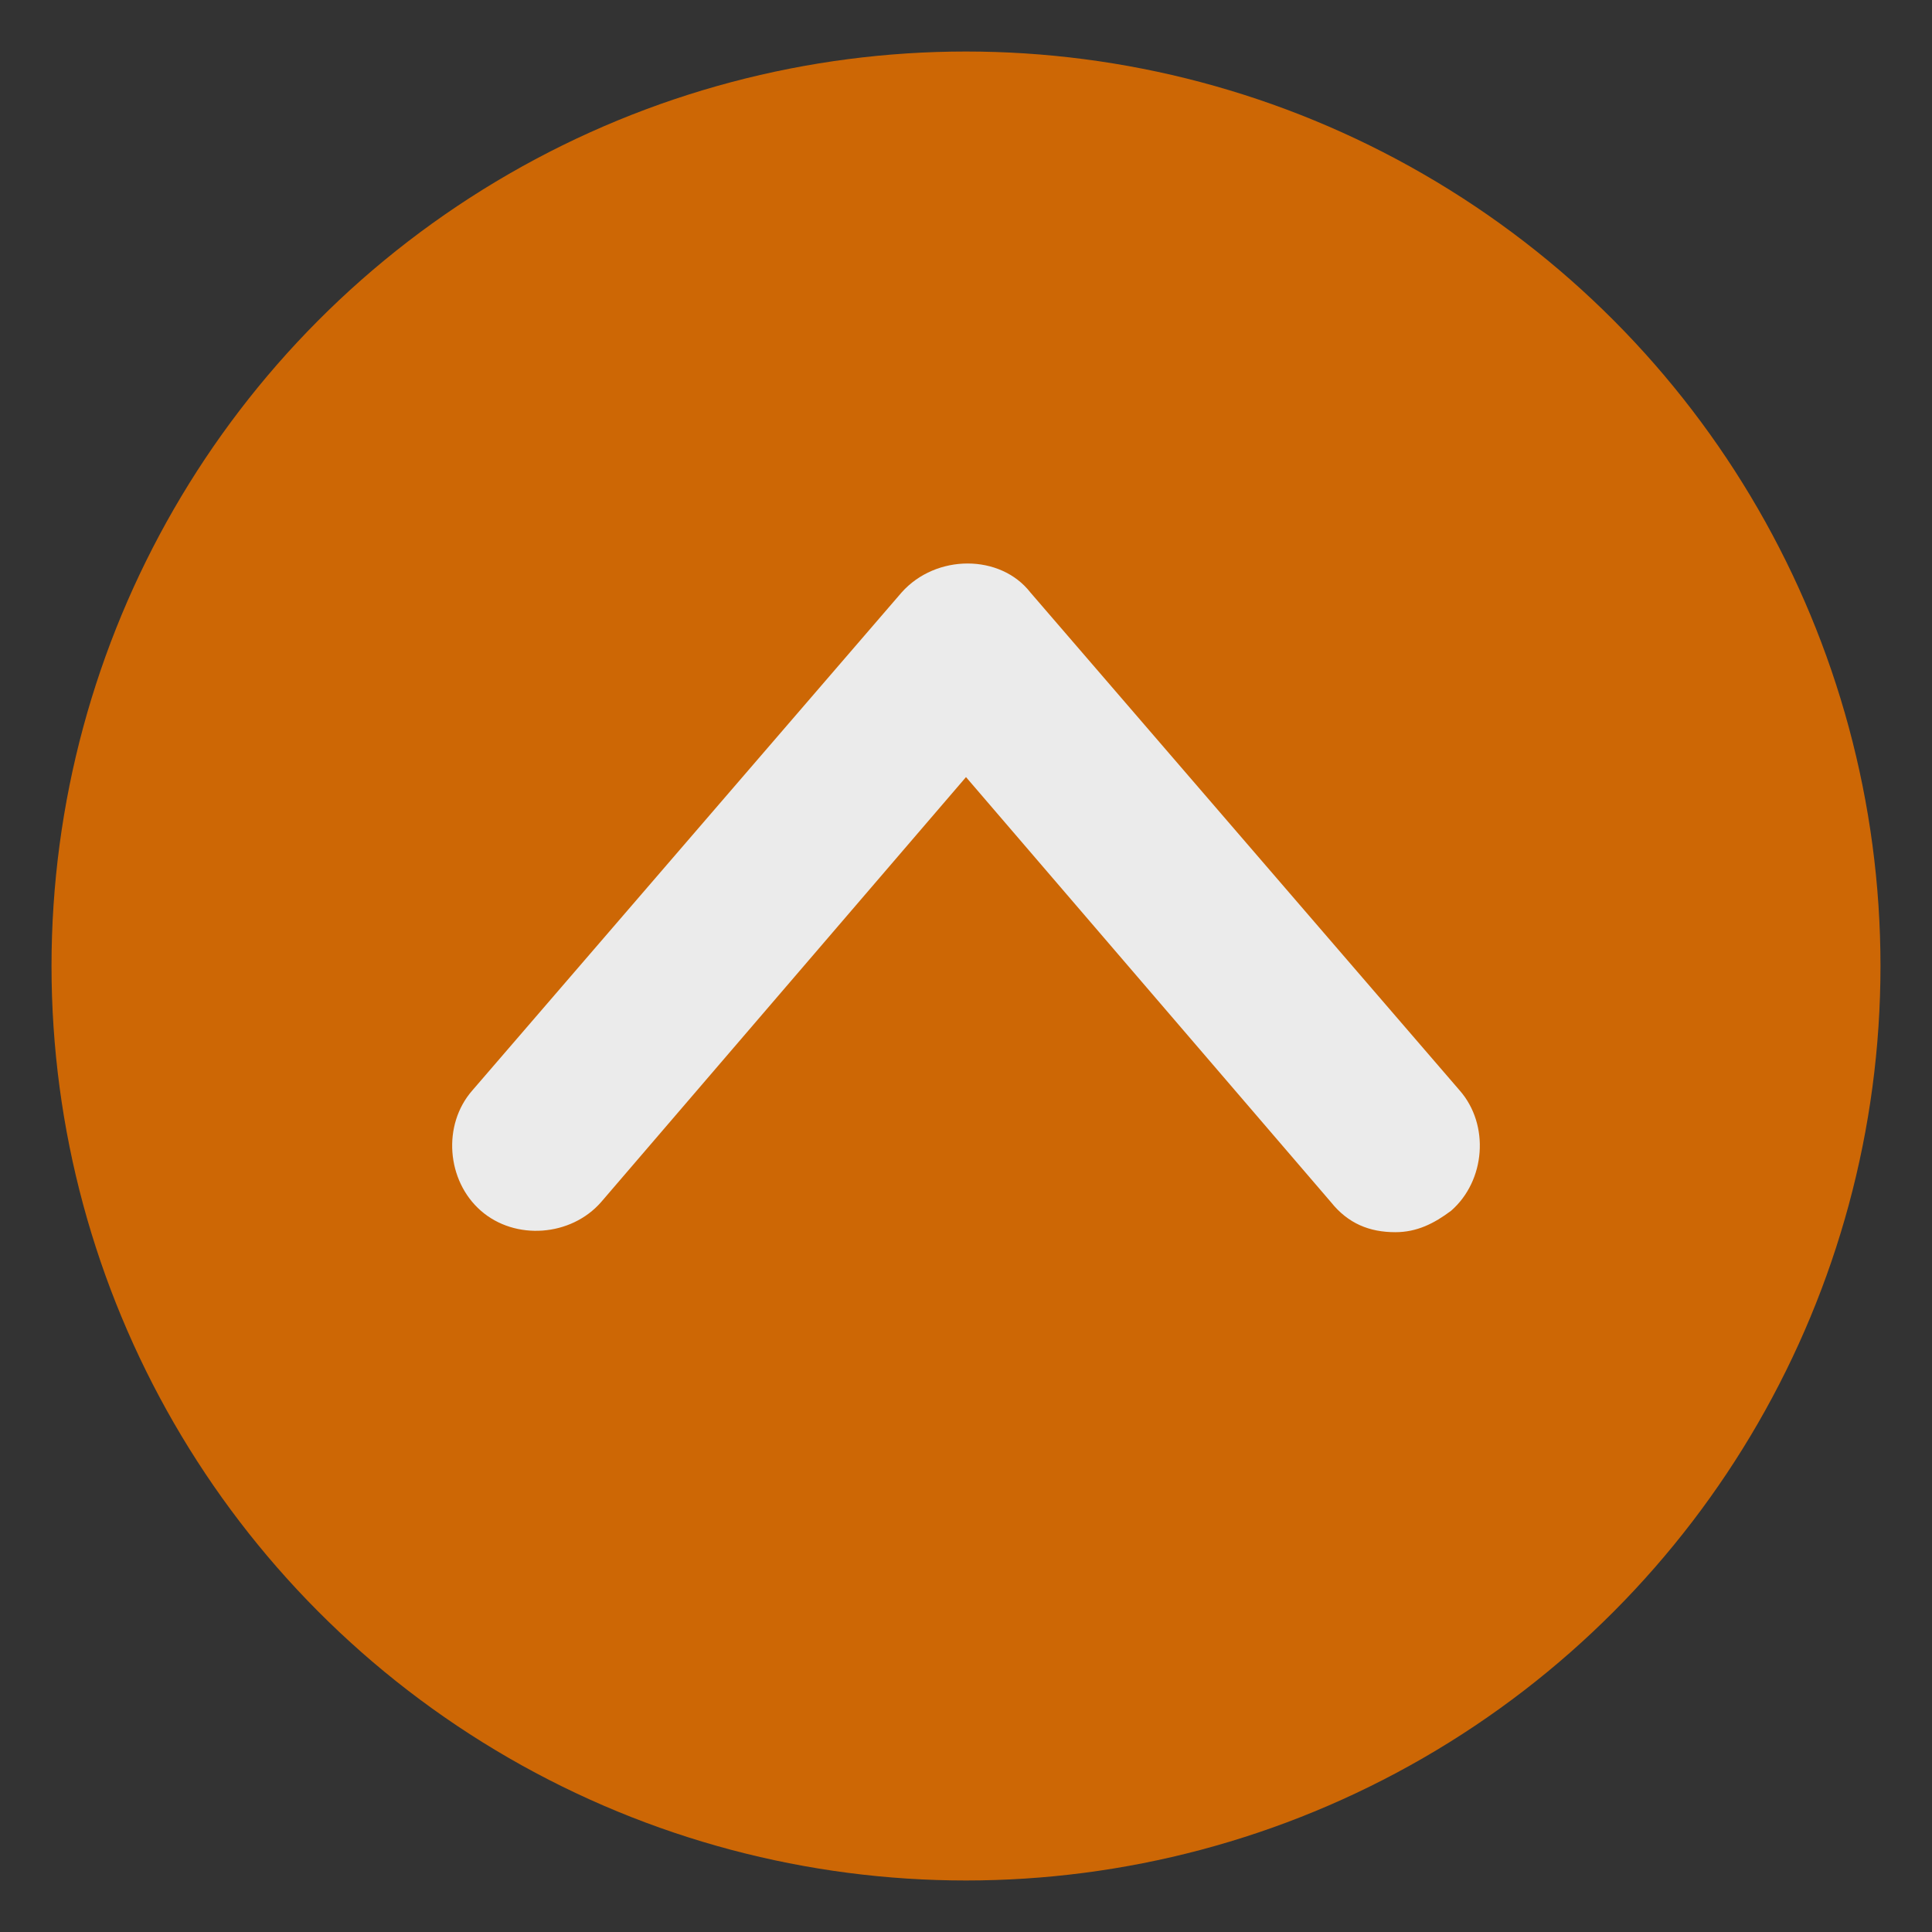
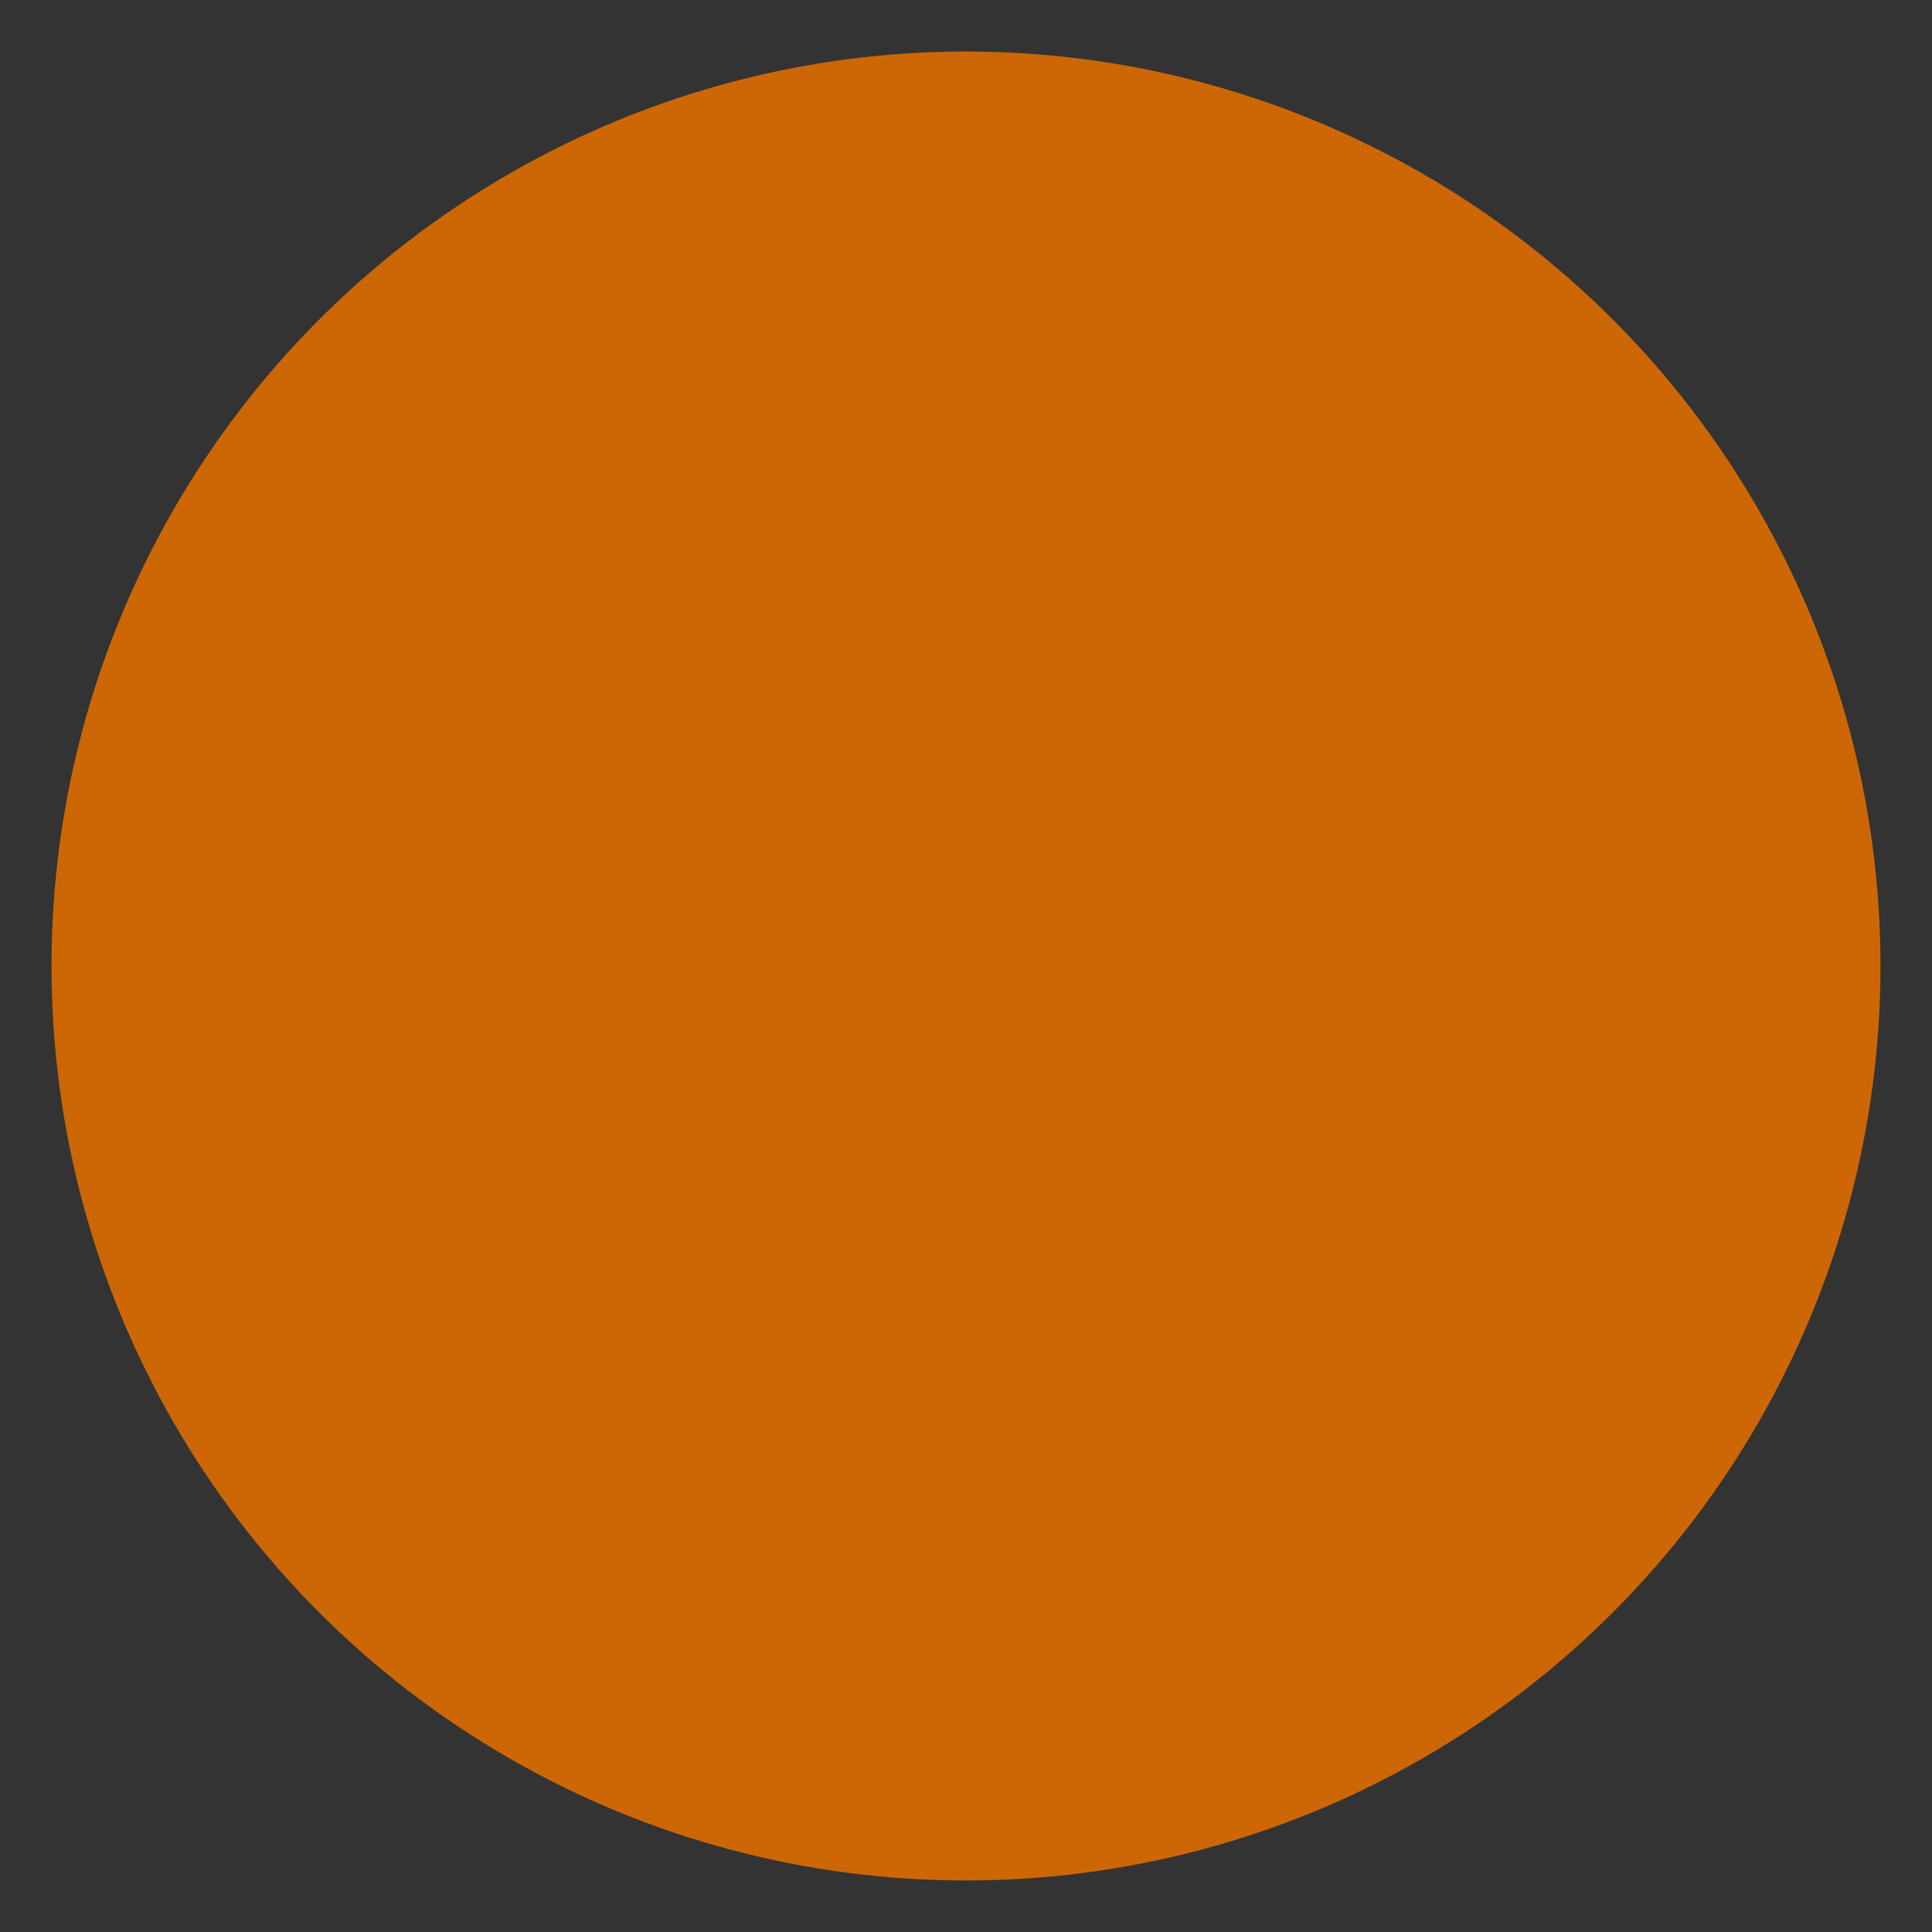
<svg xmlns="http://www.w3.org/2000/svg" data-name="レイヤー 1" width="45" height="45">
  <rect width="100%" height="100%" fill="#333333" stroke="none" />
  <g opacity=".9" data-name="レイヤー 1">
    <circle cx="22.5" cy="22.5" r="21.3" fill="#de6d00" />
-     <path d="M32.5 28.7c-.6 0-1.1-.2-1.5-.7l-8.5-9.9L14 28c-.7.8-2 .9-2.8.2-.8-.7-.9-2-.2-2.8l10-11.6c.8-.9 2.3-.9 3 0l10 11.6c.7.8.6 2.1-.2 2.8-.4.3-.8.5-1.3.5z" fill="#fff" />
  </g>
</svg>